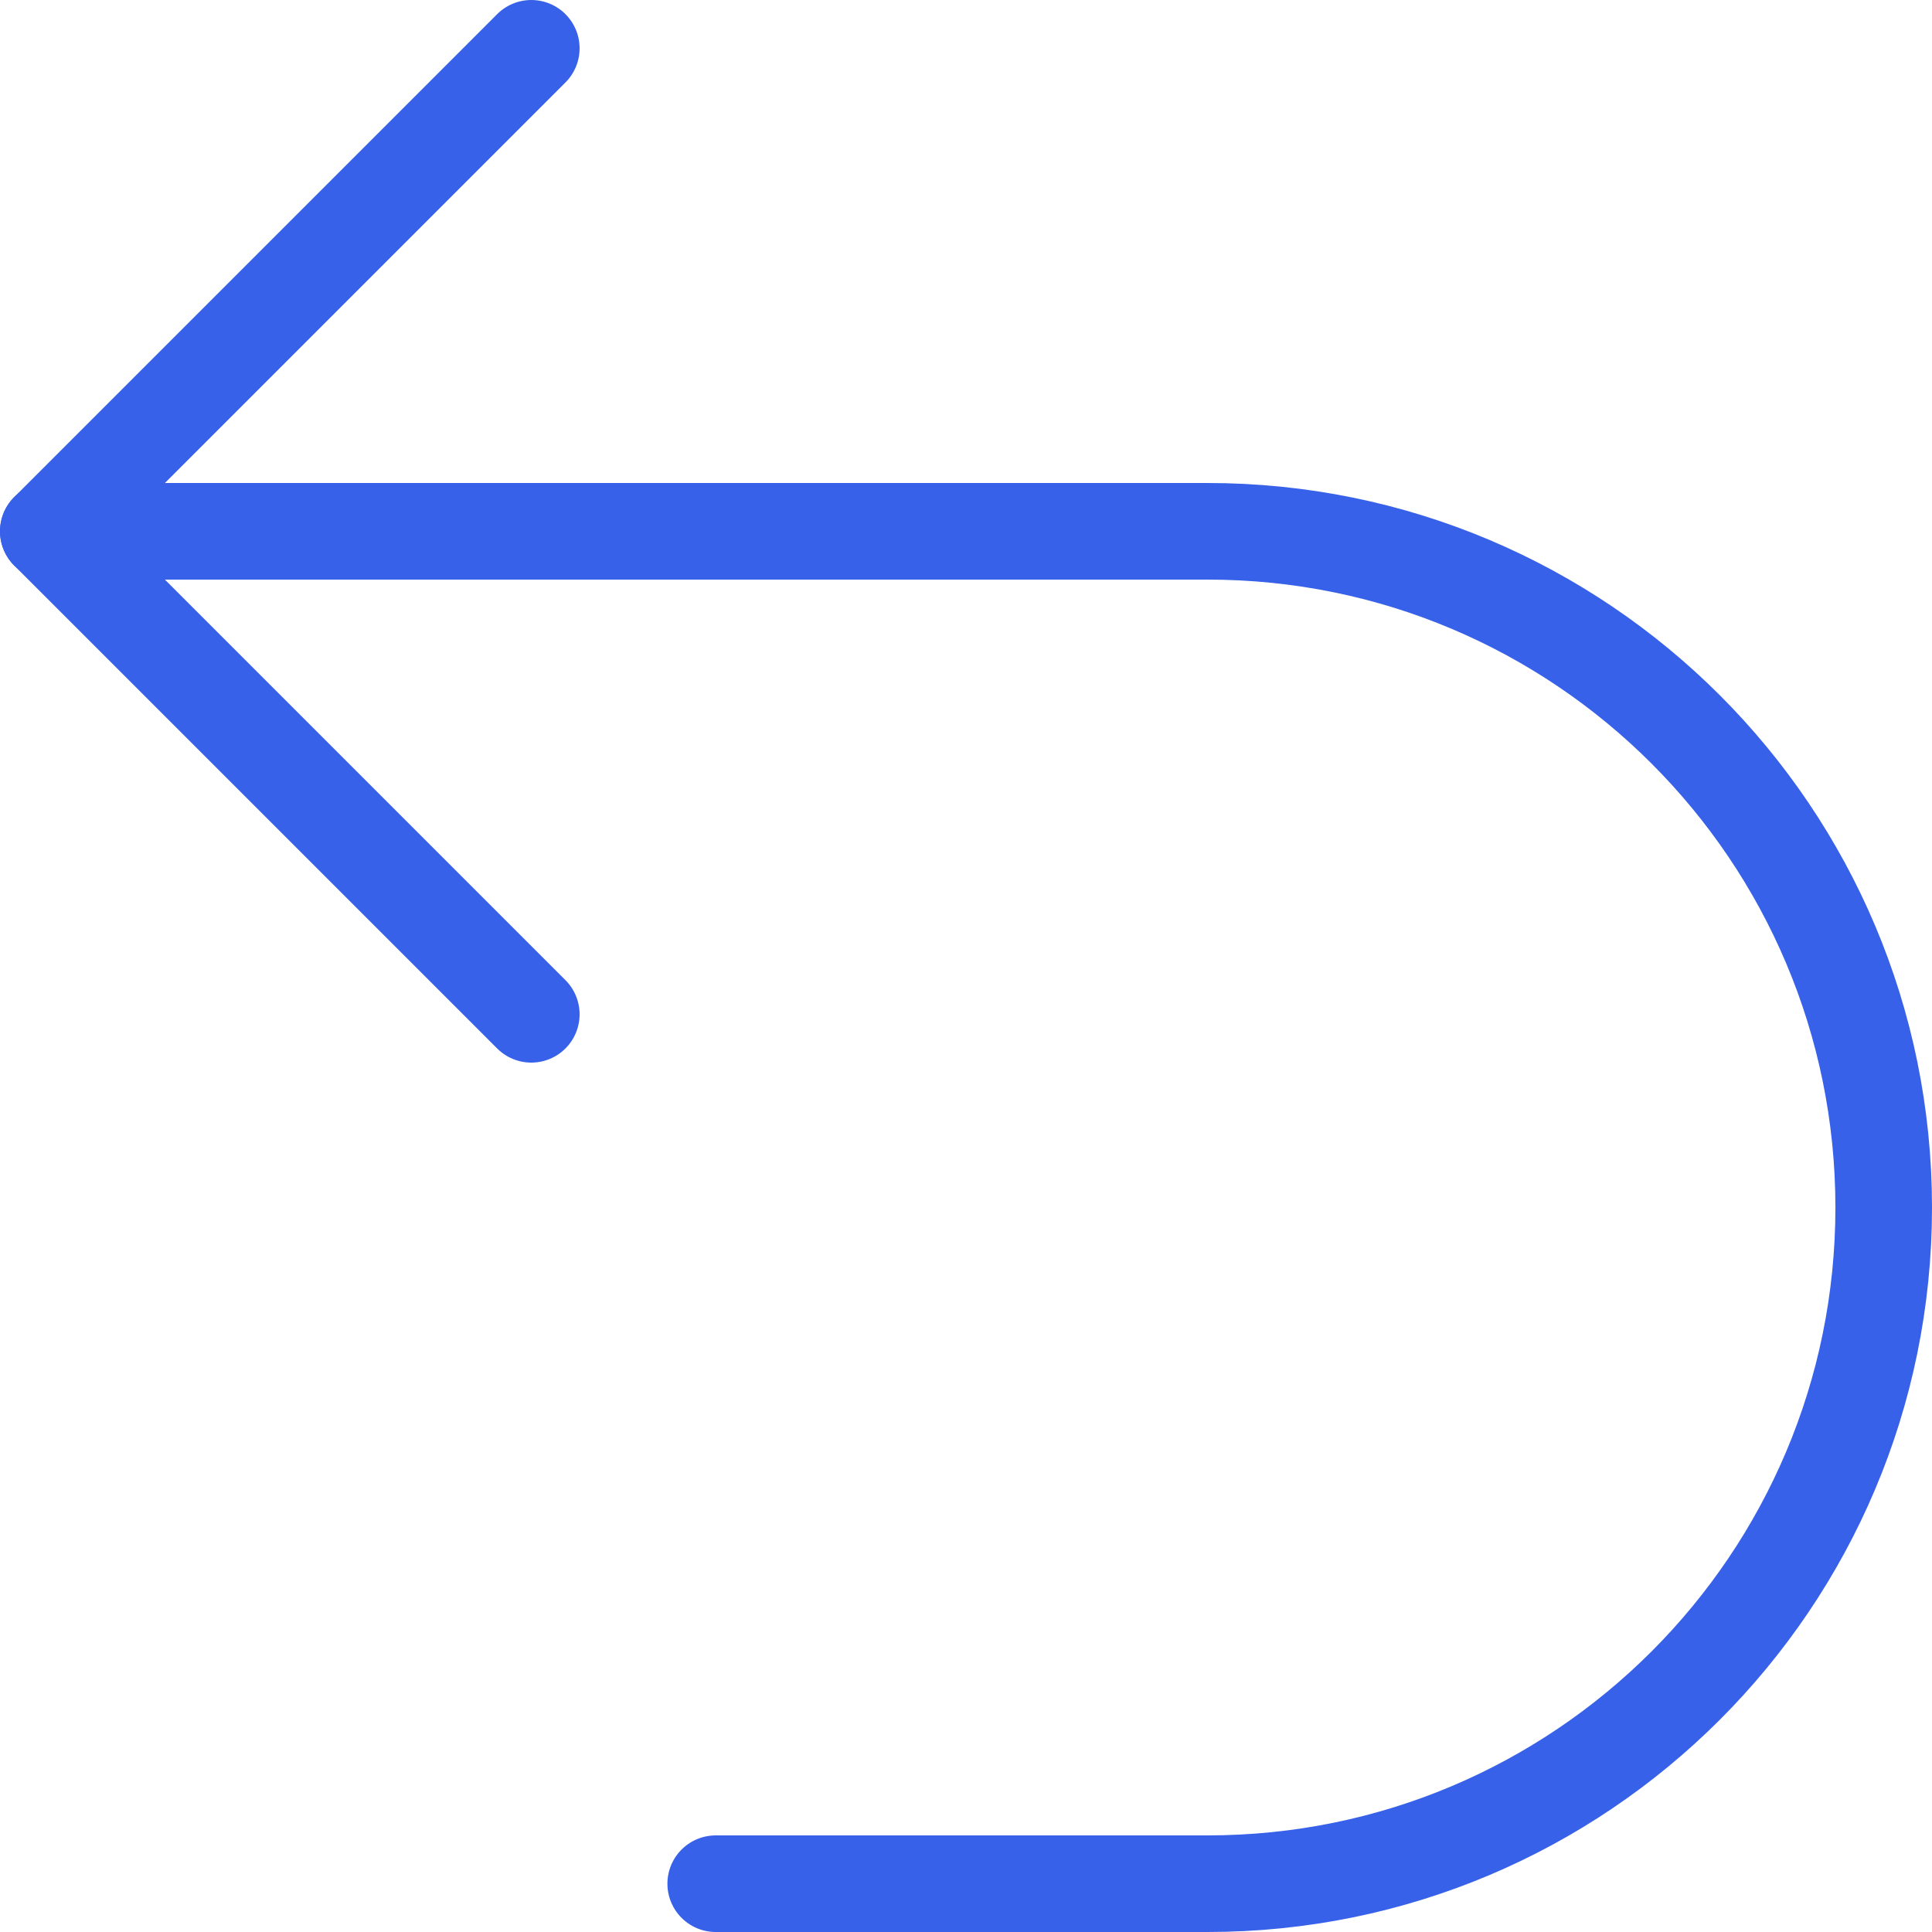
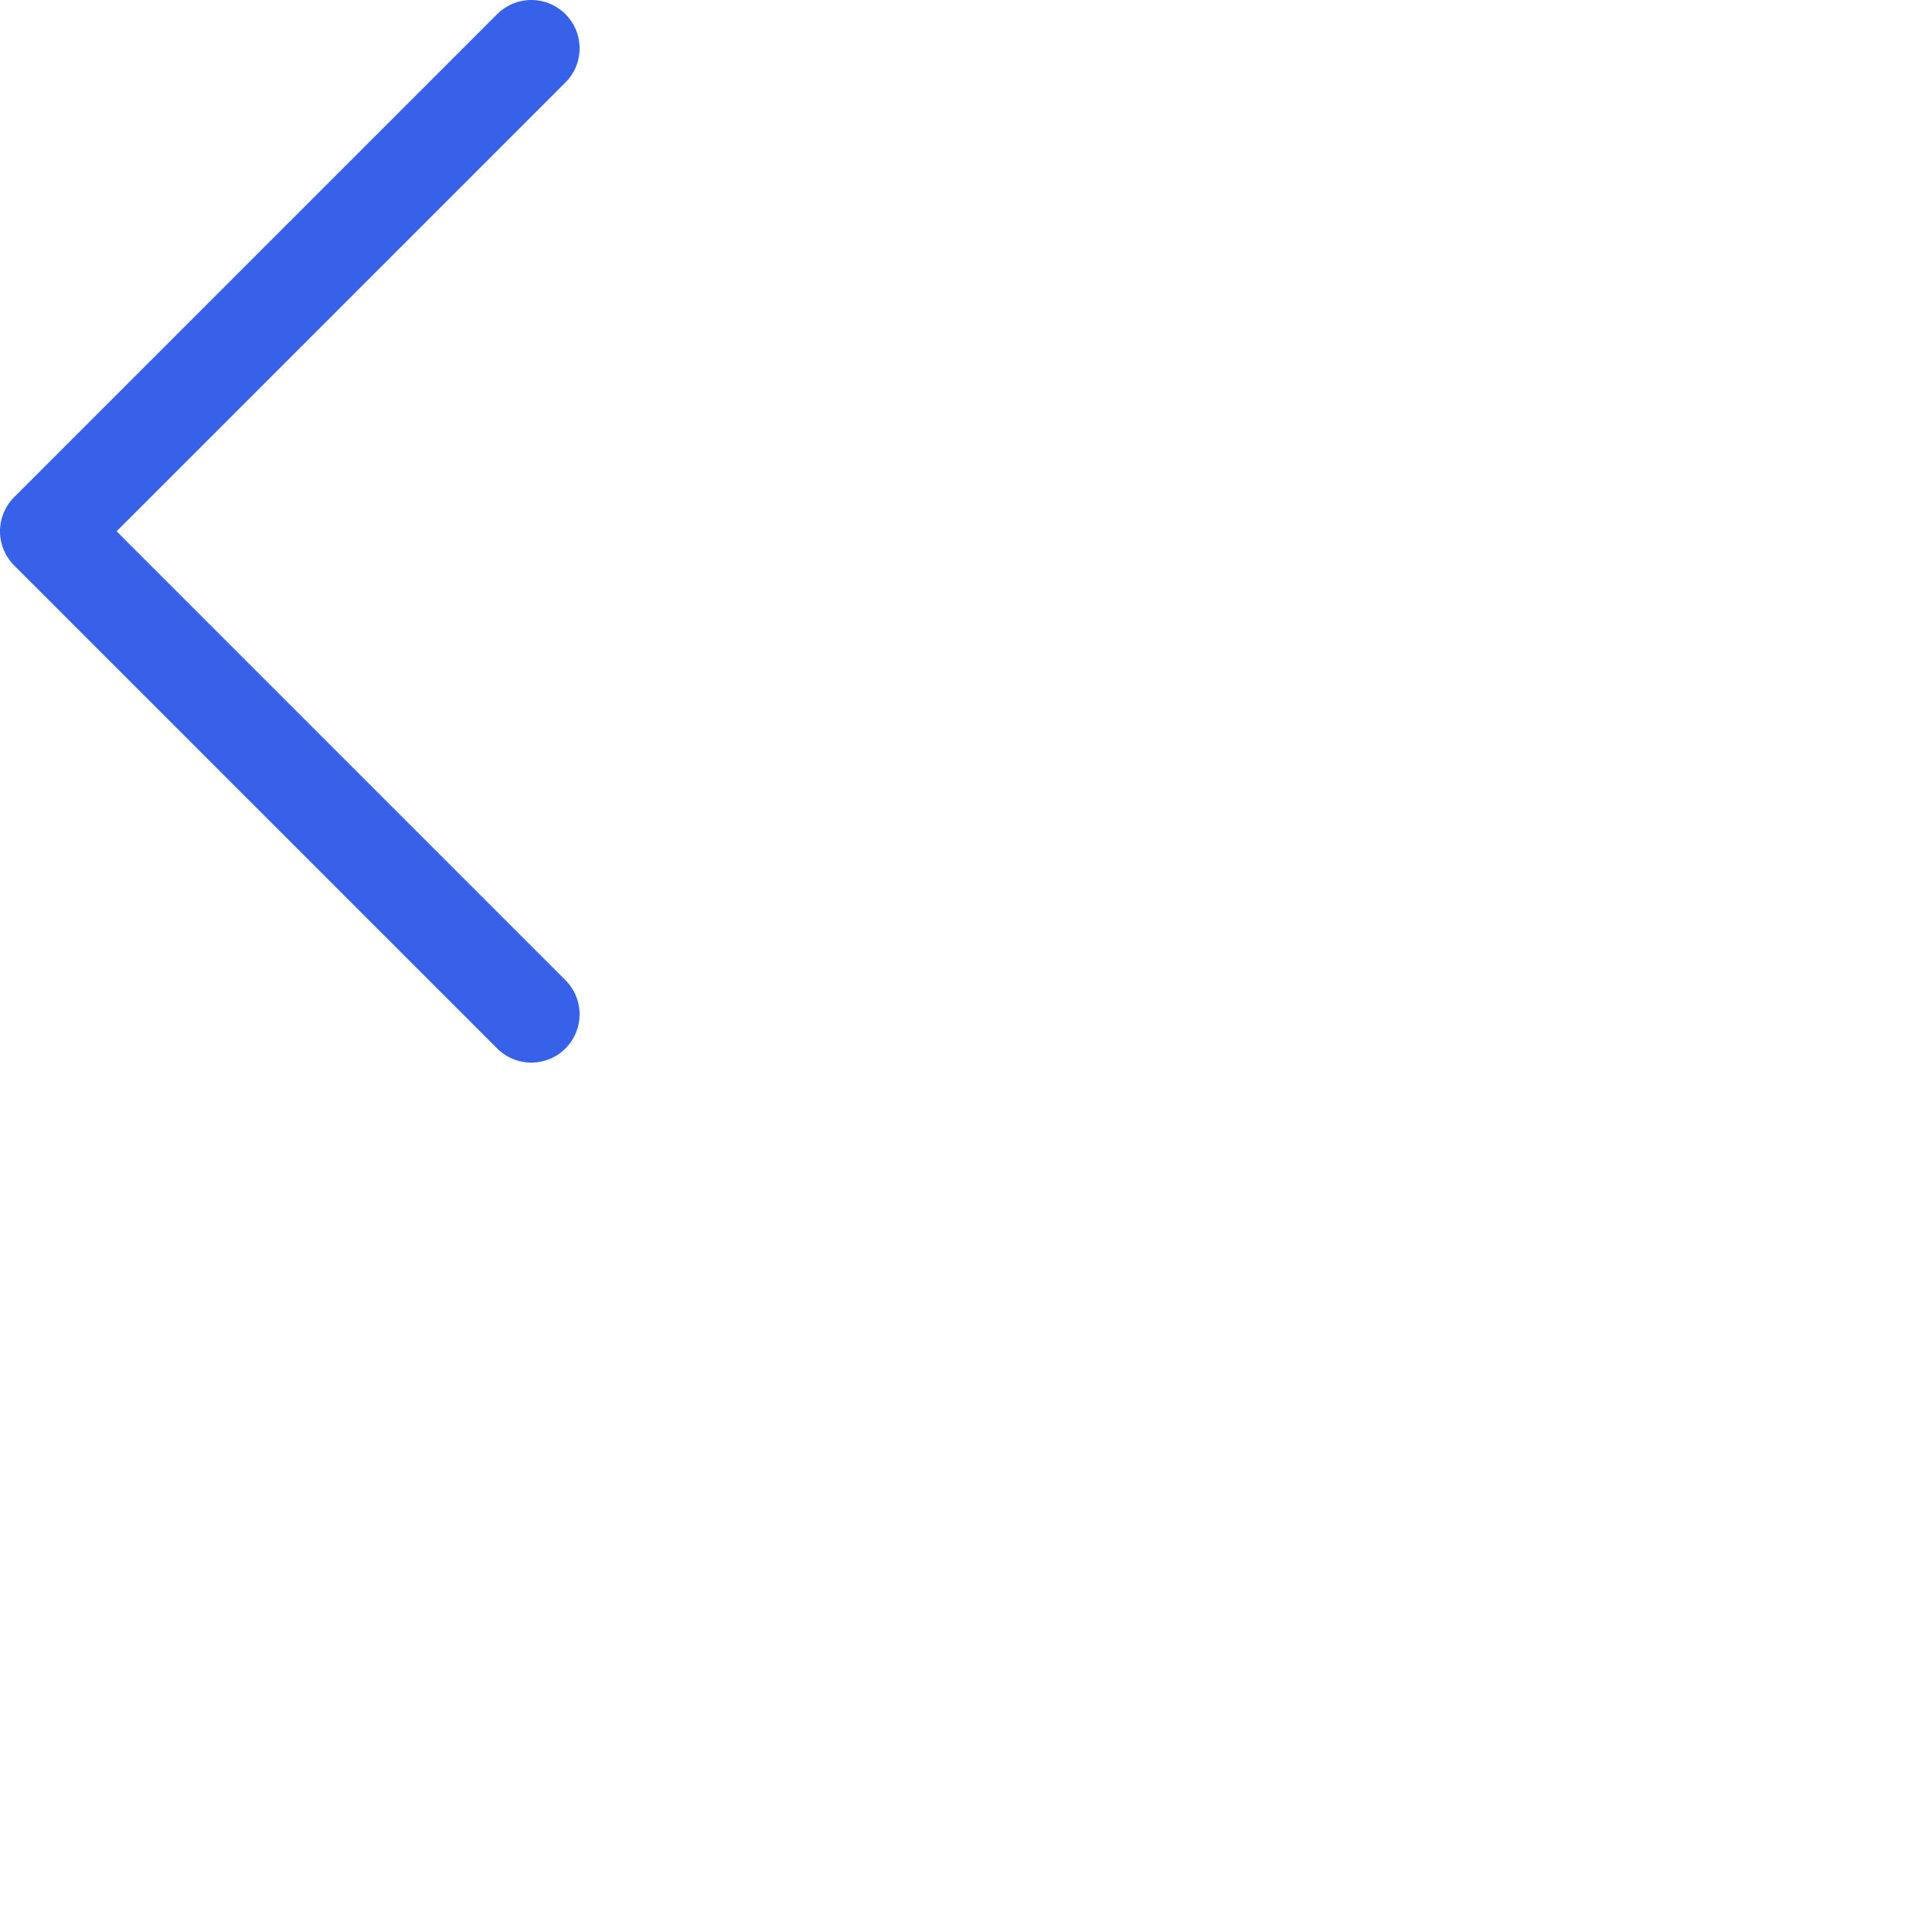
<svg xmlns="http://www.w3.org/2000/svg" width="40" height="40" viewBox="0 0 40 40" fill="none">
  <g clip-path="url(#clip0_5766_35038)">
    <path d="M11 1L1 11L11 21" stroke="#3761E9" stroke-width="2" stroke-linecap="round" stroke-linejoin="round" />
-     <path d="M1 11H25C32.732 11 39 17.268 39 25V25C39 32.732 32.732 39 25 39H14.818" stroke="#3761E9" stroke-width="2" stroke-linecap="round" stroke-linejoin="round" />
  </g>
  <defs>
    <clipPath id="clip0_5766_35038">
      <rect width="40" height="40" fill="white" />
    </clipPath>
  </defs>
</svg>